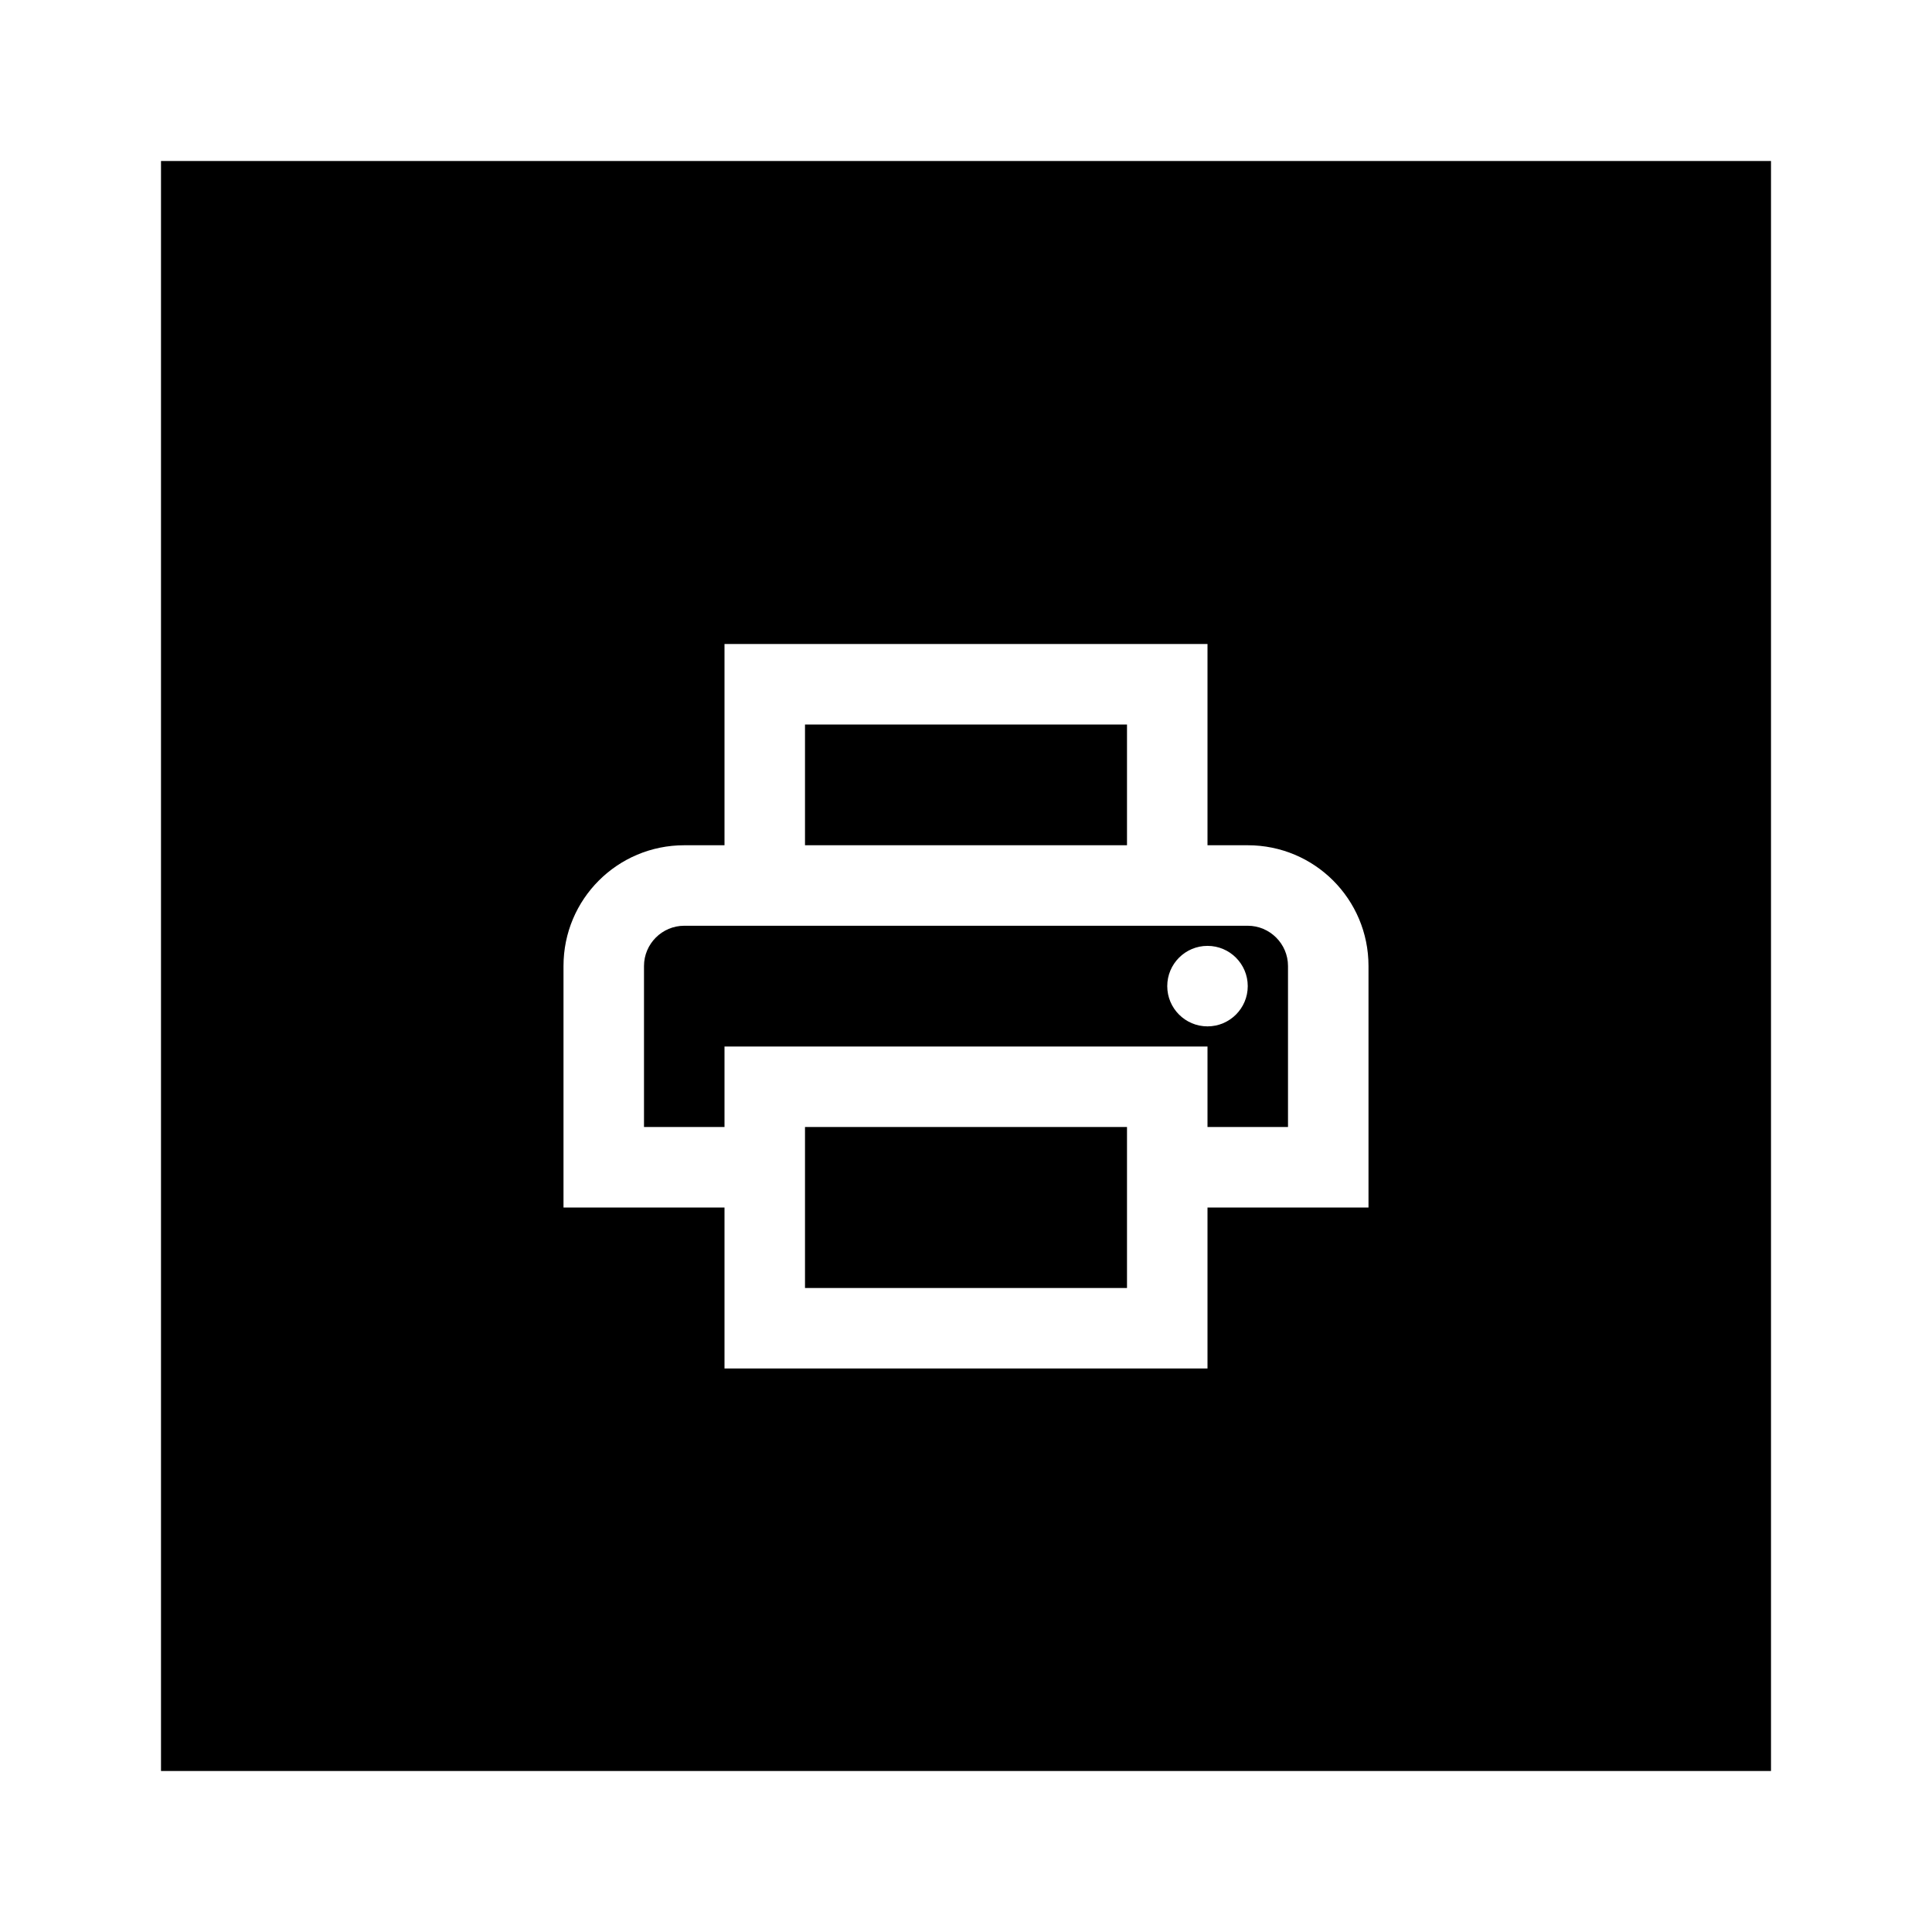
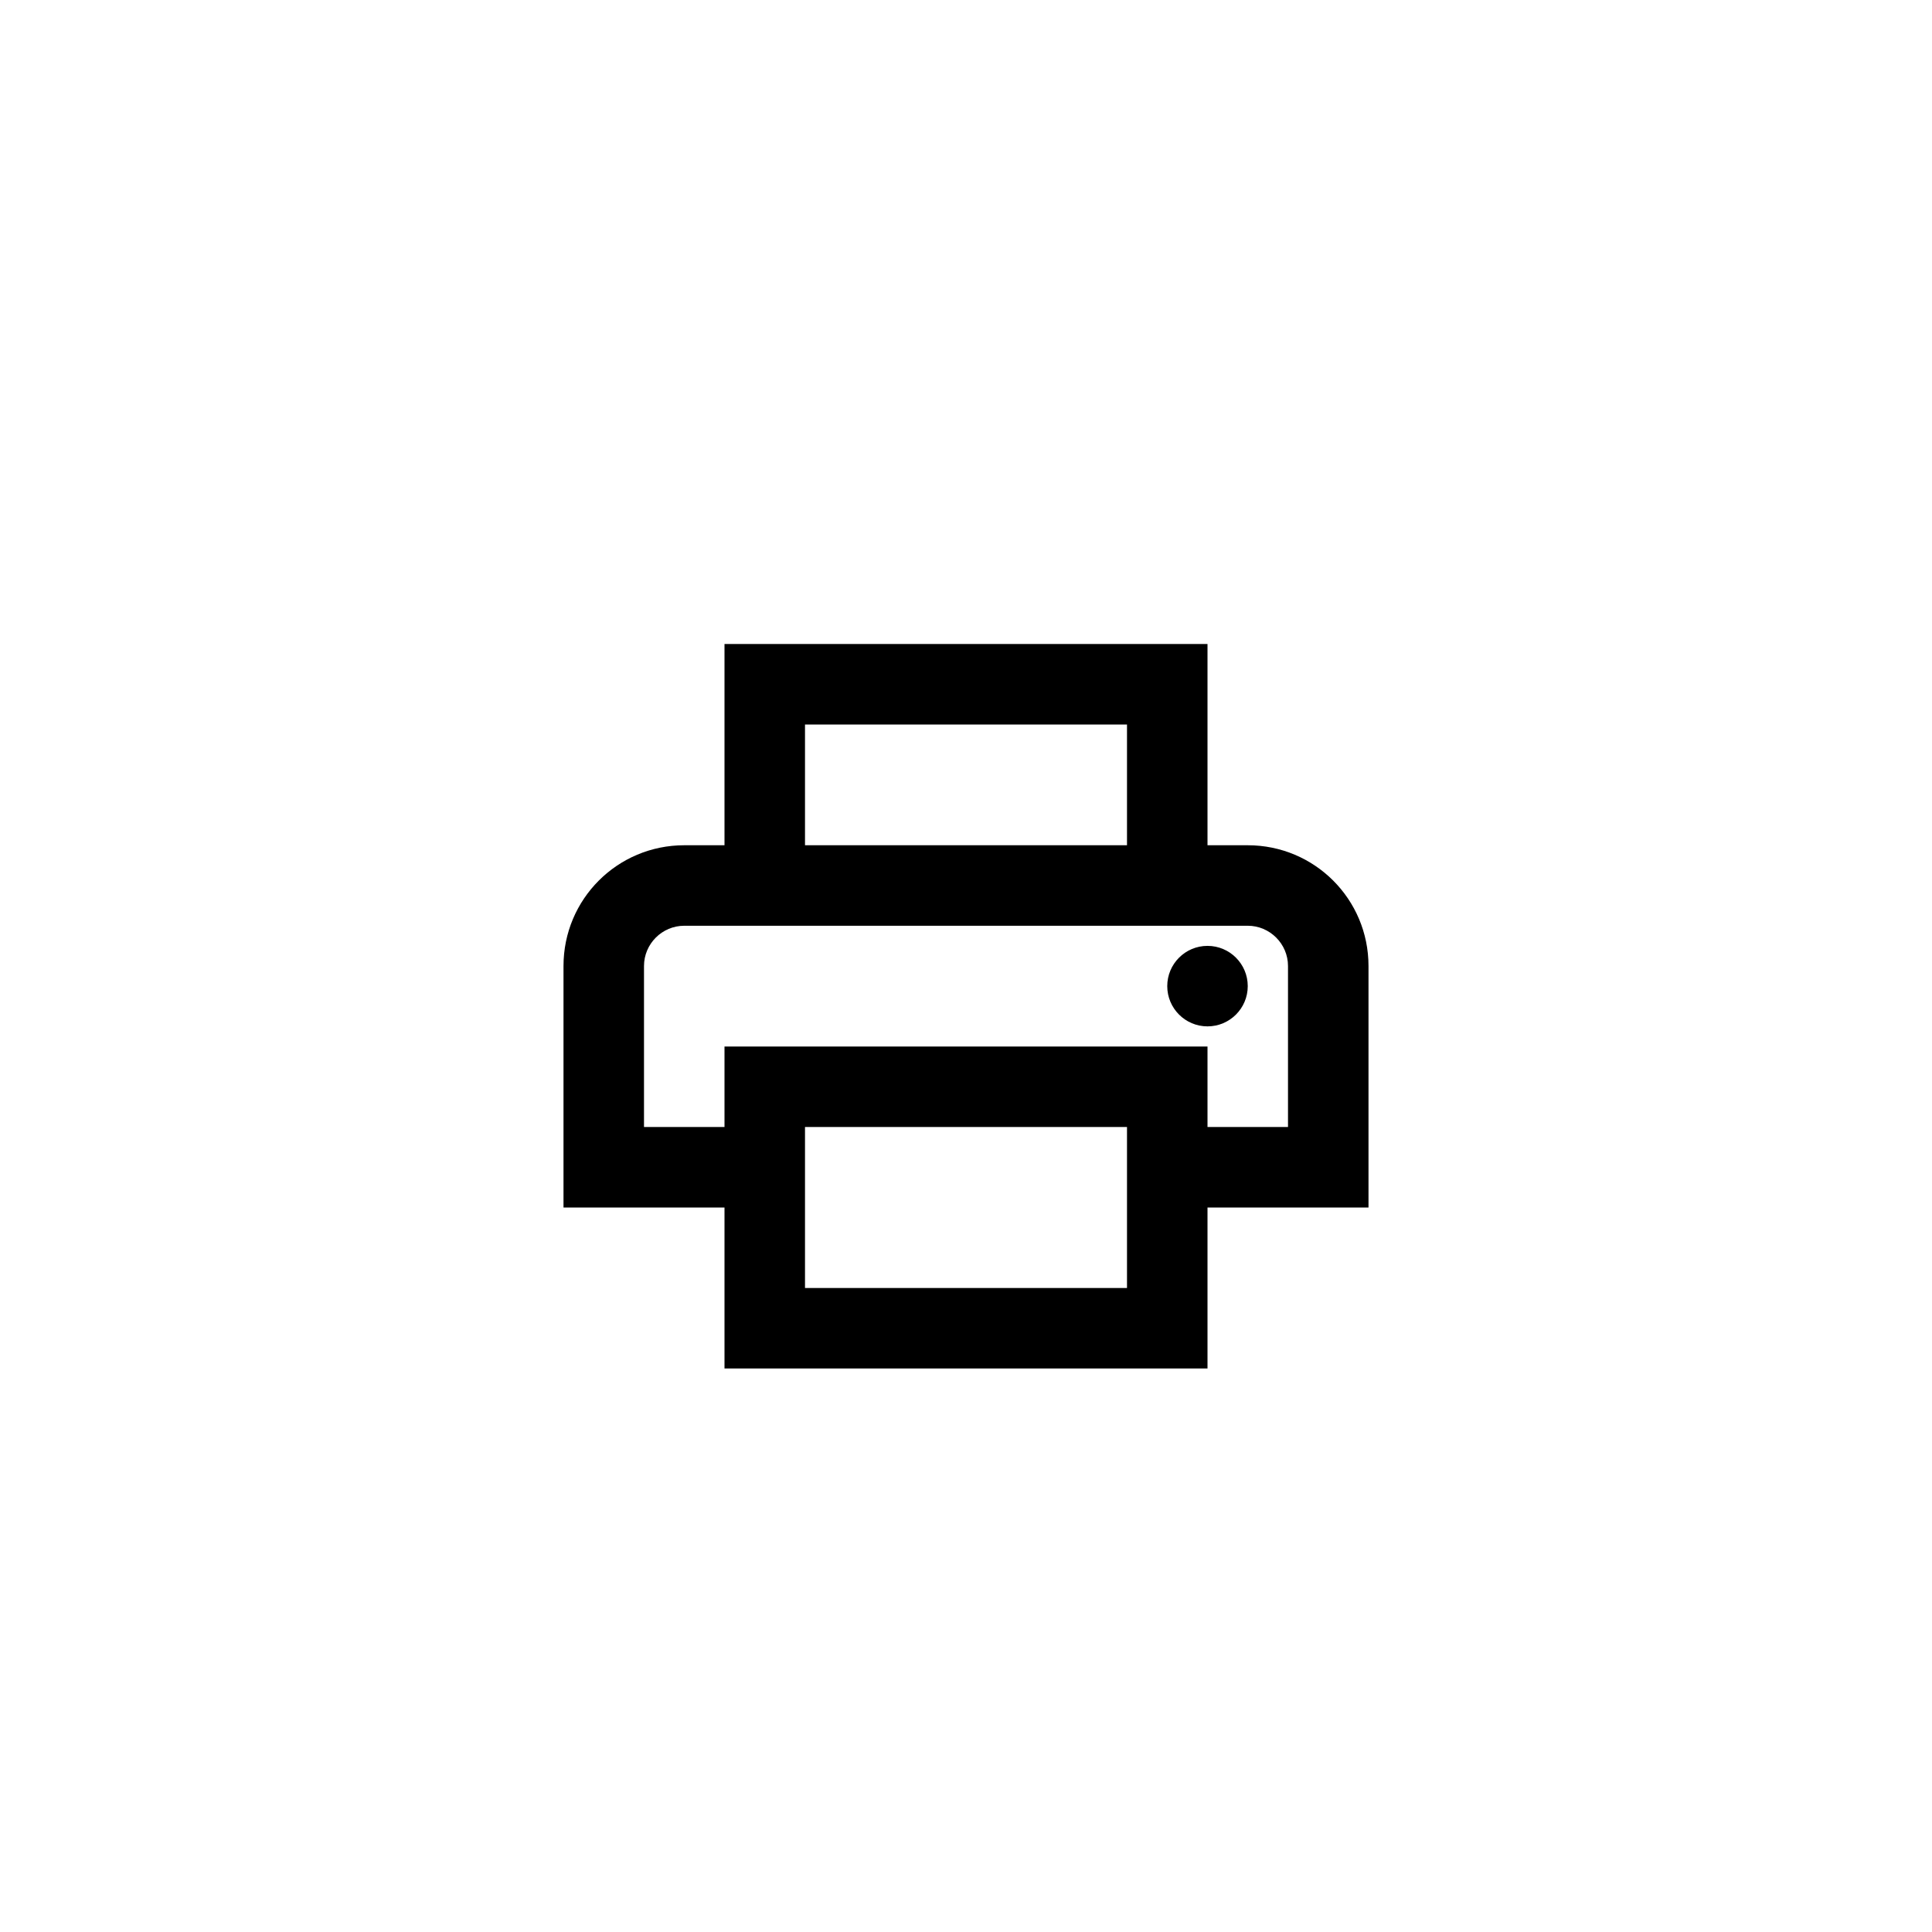
<svg xmlns="http://www.w3.org/2000/svg" width="800px" height="800px" viewBox="0 0 24 24" fill="none">
-   <path fill-rule="evenodd" clip-rule="evenodd" d="M2 2H22V22H2V2ZM15 10.5H15.5C16.33 10.5 17 11.17 17 12V15H15V17H9V15H7V12C7 11.17 7.67 10.5 8.5 10.5H9V8H15V10.5ZM14 9H10V10.5H14V9ZM14 16H10V14H14V16ZM15 13V14H16V12C16 11.725 15.775 11.5 15.5 11.5H8.5C8.225 11.5 8 11.725 8 12V14H9V13H15ZM15 11.75C14.724 11.75 14.5 11.974 14.5 12.25C14.5 12.526 14.724 12.75 15 12.75C15.276 12.75 15.5 12.526 15.5 12.25C15.5 11.974 15.276 11.75 15 11.75Z" fill="#000000" />
+   <path fill-rule="evenodd" clip-rule="evenodd" d="M2 2V22H2V2ZM15 10.5H15.5C16.33 10.5 17 11.17 17 12V15H15V17H9V15H7V12C7 11.17 7.67 10.5 8.5 10.5H9V8H15V10.5ZM14 9H10V10.5H14V9ZM14 16H10V14H14V16ZM15 13V14H16V12C16 11.725 15.775 11.5 15.5 11.5H8.5C8.225 11.5 8 11.725 8 12V14H9V13H15ZM15 11.75C14.724 11.75 14.5 11.974 14.5 12.25C14.5 12.526 14.724 12.75 15 12.75C15.276 12.75 15.5 12.526 15.5 12.25C15.5 11.974 15.276 11.75 15 11.75Z" fill="#000000" />
</svg>